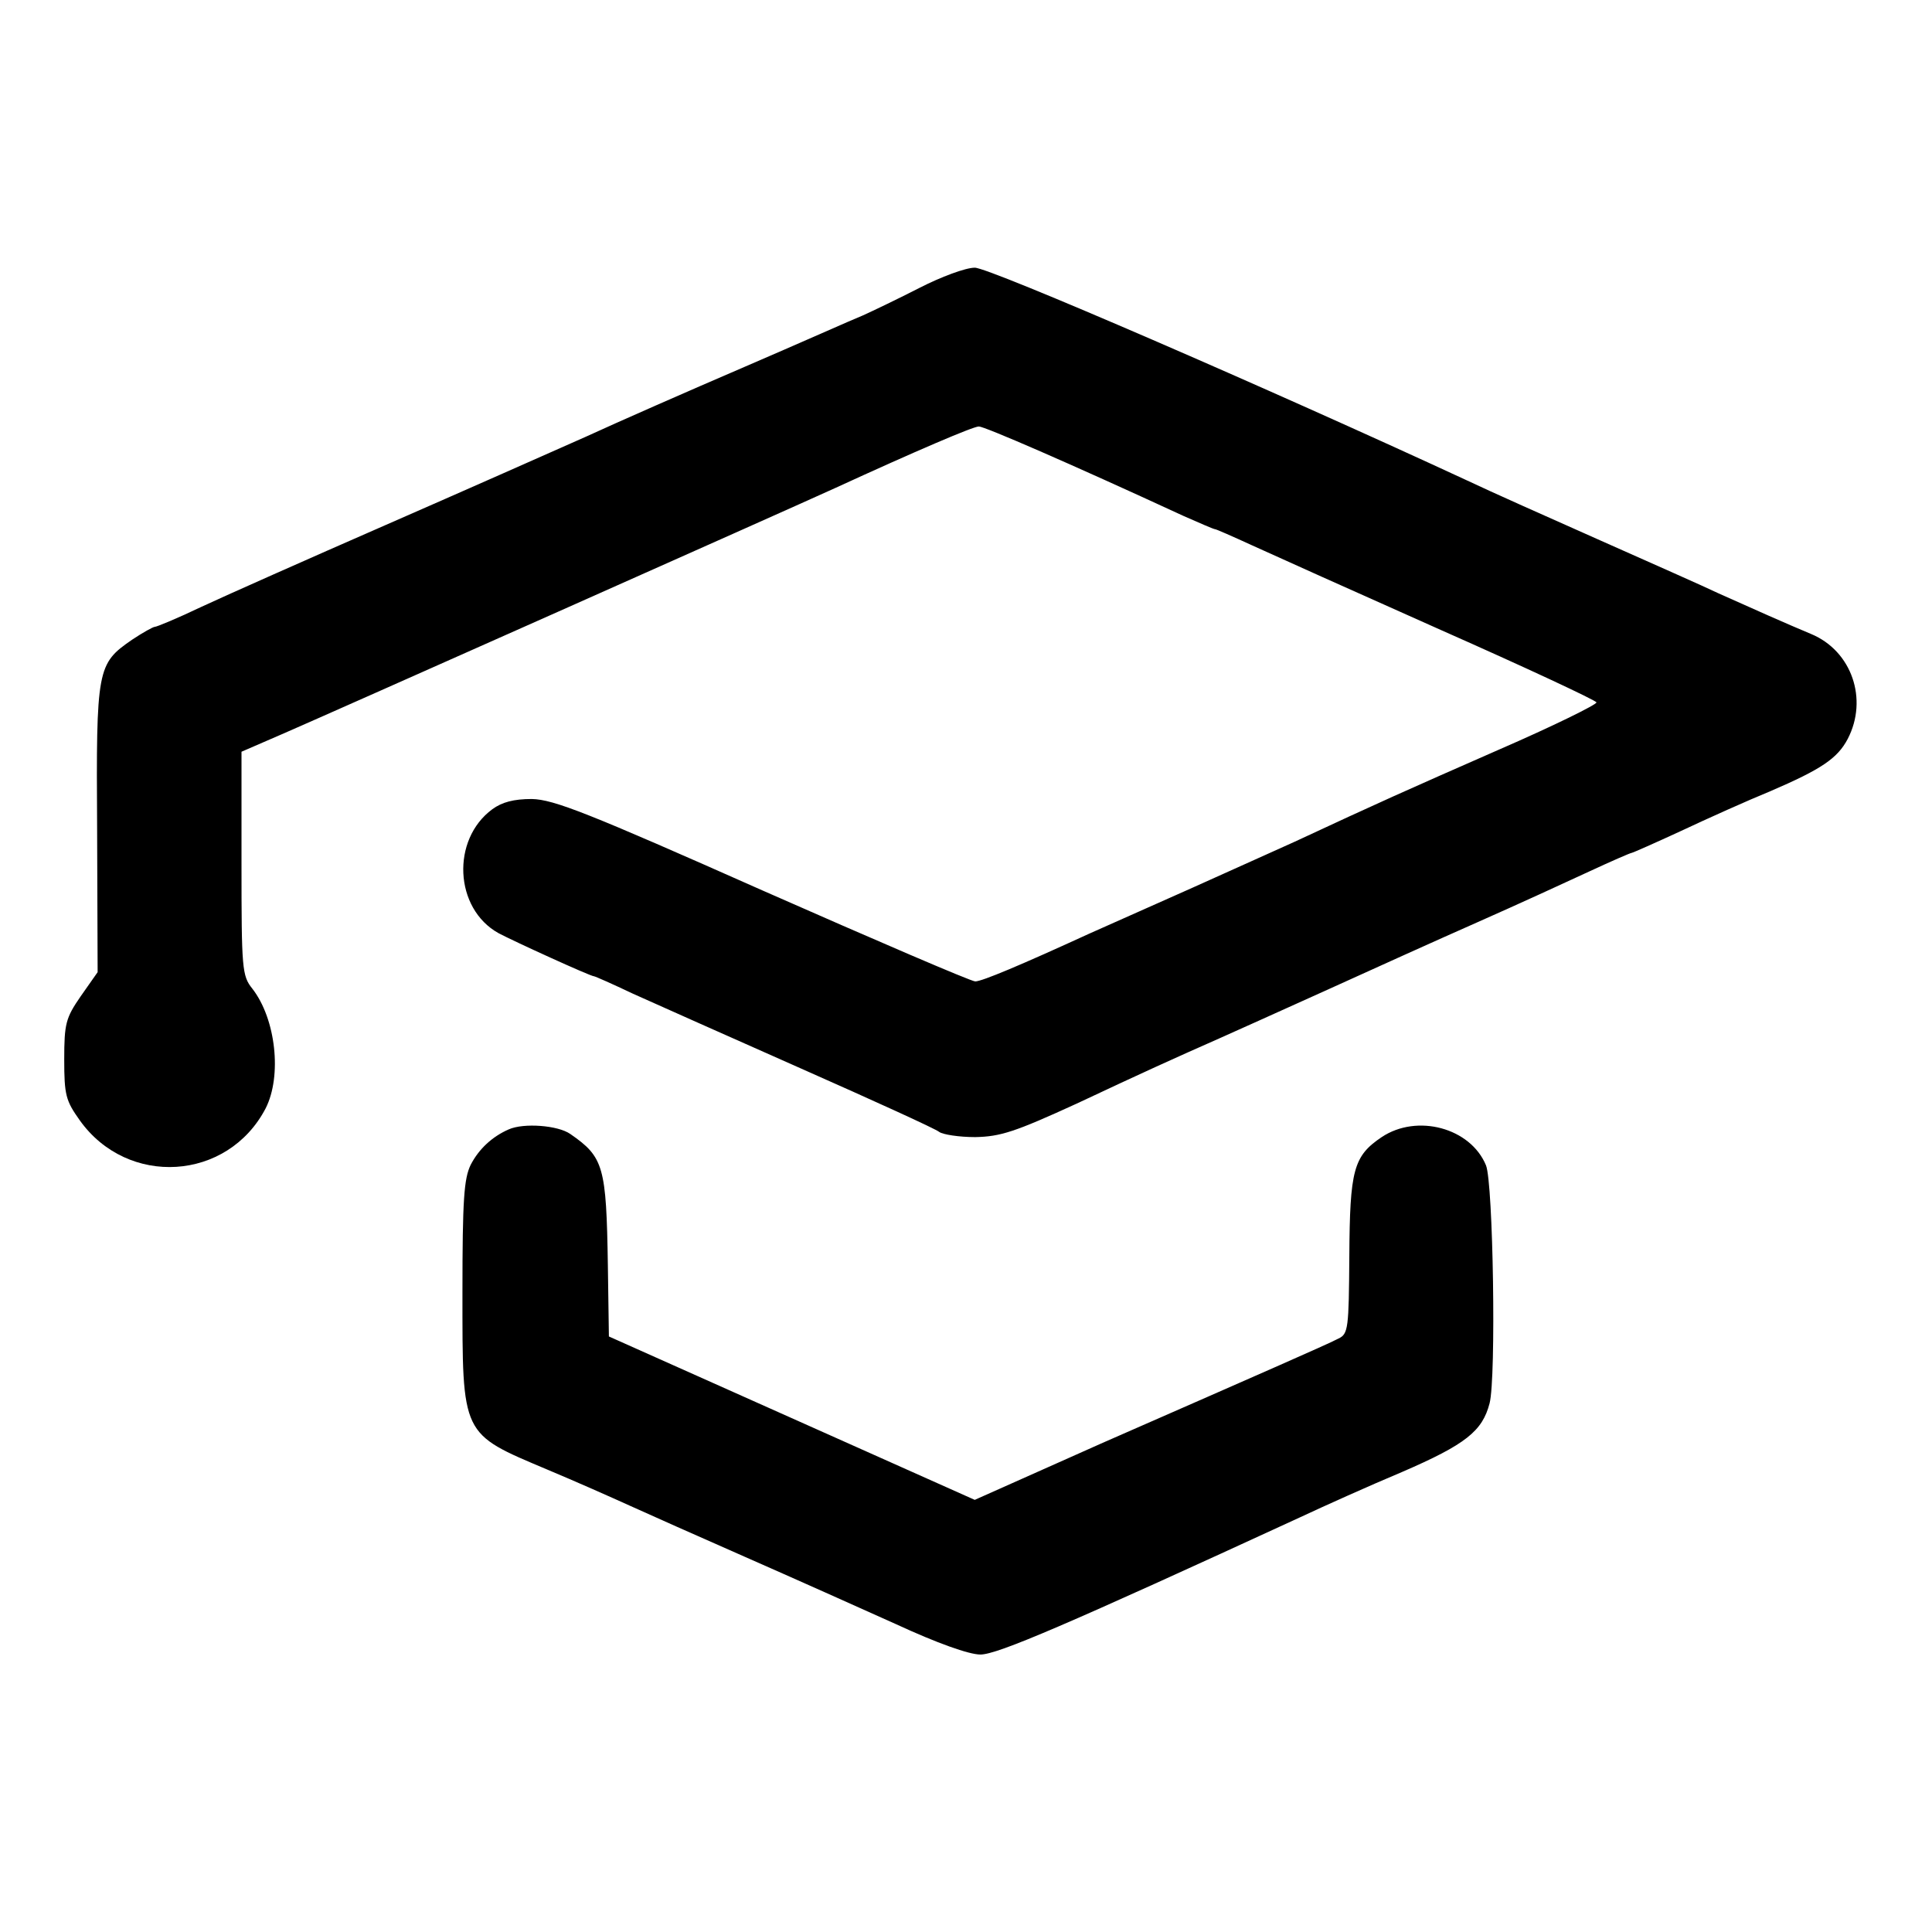
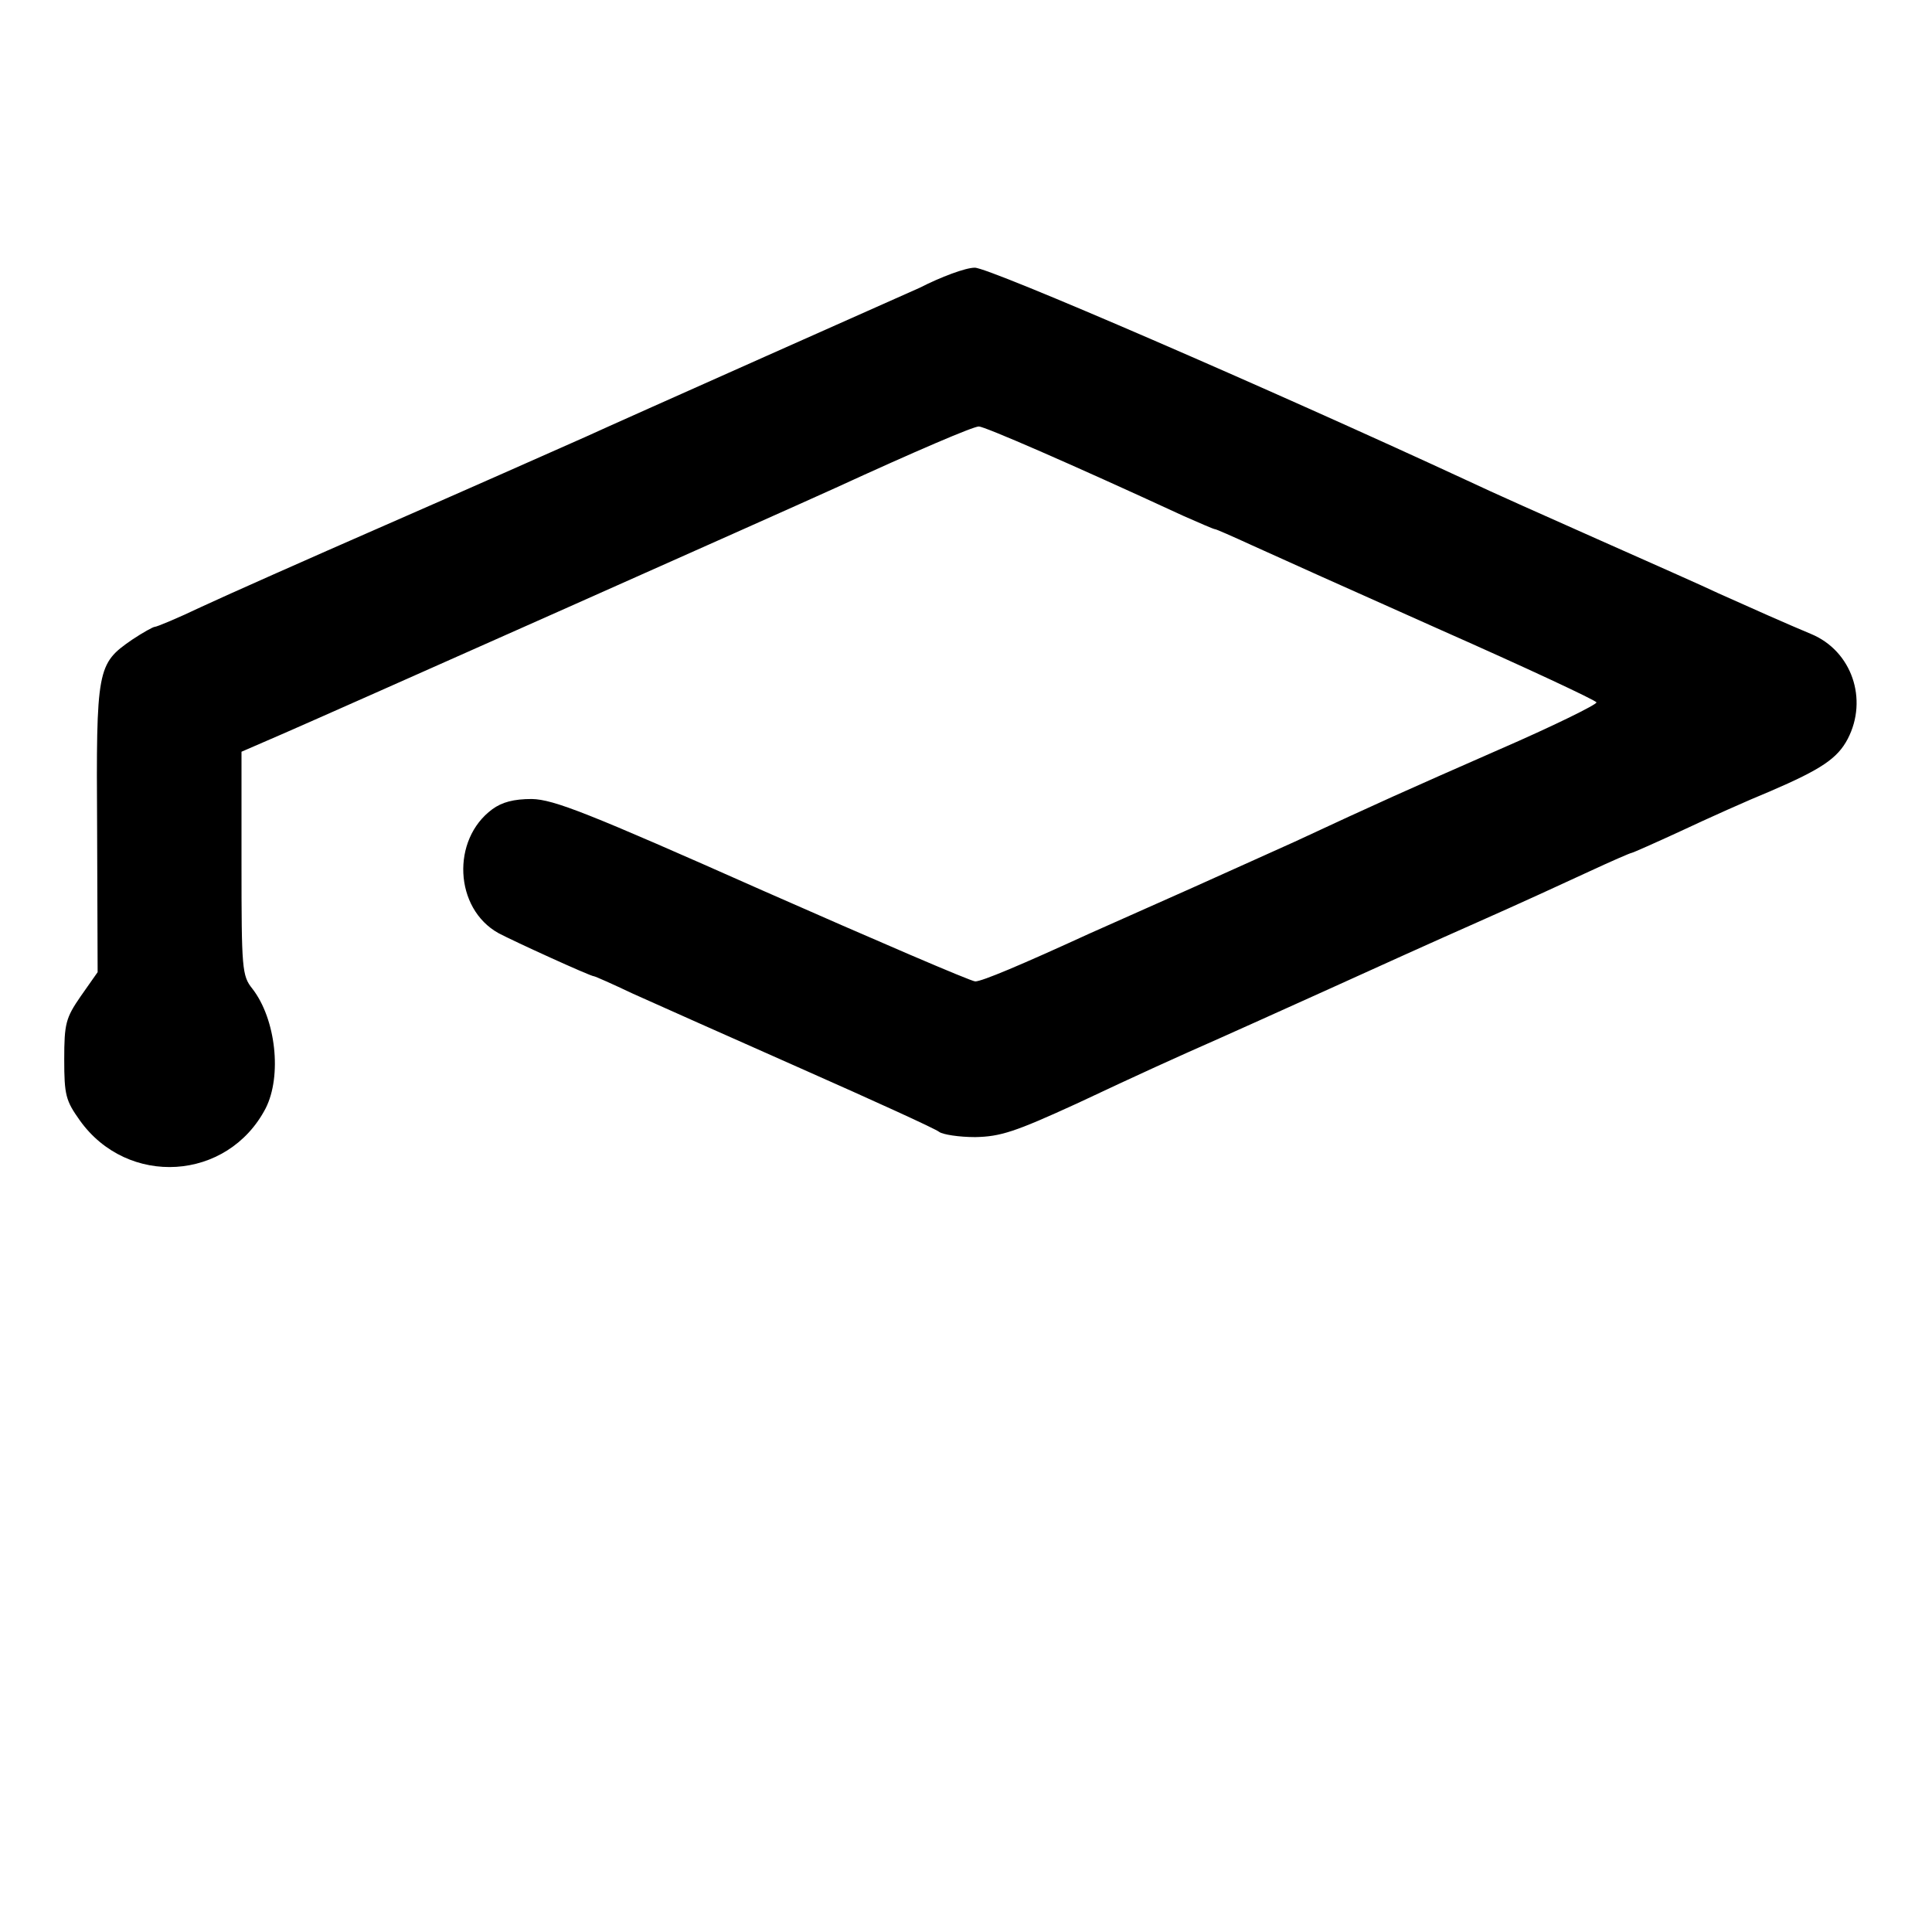
<svg xmlns="http://www.w3.org/2000/svg" version="1" width="501.333" height="501.333" viewBox="0 0 376 376">
-   <path d="M179 56c-4.1 2.1-9.1 4.5-11.1 5.4-2 .8-12.3 5.4-23 10S120.3 82.1 114 85c-6.3 2.8-23.9 10.6-39 17.2-15.1 6.6-31.3 13.8-35.8 15.9-4.6 2.2-8.7 3.9-9.1 3.9-.3 0-2.3 1.1-4.4 2.5-6.8 4.7-7 5.5-6.8 36.8l.1 27.9-3.3 4.7c-2.9 4.2-3.2 5.3-3.2 12.3 0 6.9.3 8 3 11.8 9.3 13.1 28.8 11.9 36.2-2.3 3.2-6.3 2-17.4-2.6-23.3-2-2.5-2.1-3.8-2.1-24.4v-21.7l8.3-3.6c8.3-3.6 98-43.5 107.2-47.7 15.9-7.3 26.9-12 28-12 1.1 0 17.5 7.1 39.8 17.4 3.2 1.4 5.9 2.6 6.2 2.6.2 0 3.4 1.4 7.1 3.1 3.7 1.7 20.2 9.1 36.8 16.5 16.5 7.3 30.2 13.7 30.3 14.1.1.4-8.4 4.6-19 9.2-18 7.9-23.6 10.4-39.7 17.9-3.6 1.6-12.6 5.7-20 9s-16.4 7.3-20 8.9c-13.3 6.1-20.9 9.3-22.2 9.3-.8 0-19.4-8-41.4-17.7-34-15.1-40.6-17.7-44.9-17.8-3.5 0-5.8.6-7.7 2-8 5.9-7.4 19.3 1.2 24.1 2.8 1.5 17.9 8.4 18.6 8.4.2 0 3.6 1.5 7.6 3.4 4 1.8 18.8 8.4 32.8 14.6 14 6.2 26.1 11.7 26.8 12.3.7.5 3.8 1 7 1 4.9-.1 7.7-1 19.7-6.5 13.2-6.2 18.5-8.6 28-12.8 2.2-1 11.2-5 20-9s22.3-10.1 30-13.5c7.7-3.4 17.5-7.9 21.8-9.9 4.3-2 8-3.6 8.2-3.6.2 0 4.5-1.9 9.7-4.3 5.1-2.4 12.9-5.9 17.3-7.7 10-4.3 13.1-6.4 15.1-10.2 4-7.7.8-17.1-7.1-20.4-4.8-2-11.3-4.9-18-7.9-2.7-1.3-13.1-5.9-23-10.3s-21.6-9.6-26-11.7c-38.2-17.7-93.1-41.5-95.8-41.4-1.8 0-6.6 1.8-10.7 3.9z" />
-   <path d="M99 219.8c-3.2 1.4-5.8 3.8-7.4 6.9-1.3 2.7-1.6 6.7-1.6 24.8 0 28.1-.3 27.4 16.5 34.5 5.5 2.3 12.7 5.5 16 7 3.3 1.5 13.4 6 22.5 10s22.3 9.9 29.4 13.1c8 3.7 14.2 5.9 16.4 5.9 3.3 0 16.8-5.8 62.2-26.7 4.7-2.2 13.6-6.2 19.8-8.8 12.5-5.4 15.7-8 17.1-13.4 1.3-5 .7-42.9-.7-46.3-3-7.3-13.4-10.1-20.3-5.5-5.5 3.7-6.2 6.4-6.3 23.2-.1 14-.2 15.1-2.1 16-1.1.6-6.3 2.9-11.5 5.2-5.2 2.3-20.7 9.1-34.4 15.1l-24.9 11.1-35.6-15.9-35.6-15.9-.2-13.8c-.3-19.3-.8-21.1-7.3-25.6-2.4-1.7-9.1-2.2-12-.9z" />
+   <path d="M179 56S120.3 82.1 114 85c-6.3 2.8-23.9 10.6-39 17.2-15.1 6.6-31.3 13.8-35.8 15.9-4.6 2.2-8.7 3.9-9.1 3.9-.3 0-2.3 1.1-4.4 2.5-6.8 4.7-7 5.5-6.8 36.8l.1 27.9-3.3 4.7c-2.9 4.2-3.2 5.3-3.2 12.3 0 6.9.3 8 3 11.8 9.3 13.1 28.8 11.9 36.2-2.3 3.2-6.3 2-17.4-2.6-23.3-2-2.5-2.1-3.8-2.1-24.4v-21.7l8.3-3.6c8.3-3.6 98-43.5 107.2-47.7 15.9-7.3 26.9-12 28-12 1.1 0 17.5 7.1 39.8 17.4 3.2 1.4 5.9 2.6 6.2 2.6.2 0 3.4 1.4 7.1 3.1 3.7 1.7 20.2 9.1 36.8 16.5 16.5 7.3 30.2 13.7 30.3 14.1.1.4-8.4 4.6-19 9.2-18 7.9-23.6 10.4-39.7 17.9-3.6 1.6-12.6 5.7-20 9s-16.4 7.3-20 8.9c-13.3 6.1-20.9 9.3-22.2 9.3-.8 0-19.4-8-41.4-17.7-34-15.1-40.6-17.7-44.9-17.8-3.5 0-5.8.6-7.7 2-8 5.9-7.4 19.3 1.2 24.1 2.8 1.5 17.9 8.4 18.6 8.4.2 0 3.6 1.5 7.6 3.4 4 1.8 18.8 8.4 32.8 14.6 14 6.2 26.1 11.7 26.8 12.3.7.5 3.8 1 7 1 4.9-.1 7.7-1 19.7-6.5 13.2-6.2 18.5-8.6 28-12.8 2.2-1 11.2-5 20-9s22.3-10.1 30-13.5c7.7-3.4 17.5-7.9 21.8-9.9 4.3-2 8-3.6 8.2-3.6.2 0 4.5-1.9 9.7-4.3 5.1-2.4 12.9-5.9 17.3-7.7 10-4.3 13.1-6.4 15.1-10.2 4-7.7.8-17.1-7.1-20.4-4.8-2-11.3-4.9-18-7.9-2.7-1.3-13.1-5.9-23-10.3s-21.6-9.6-26-11.7c-38.2-17.7-93.1-41.5-95.8-41.4-1.8 0-6.6 1.8-10.7 3.9z" />
</svg>